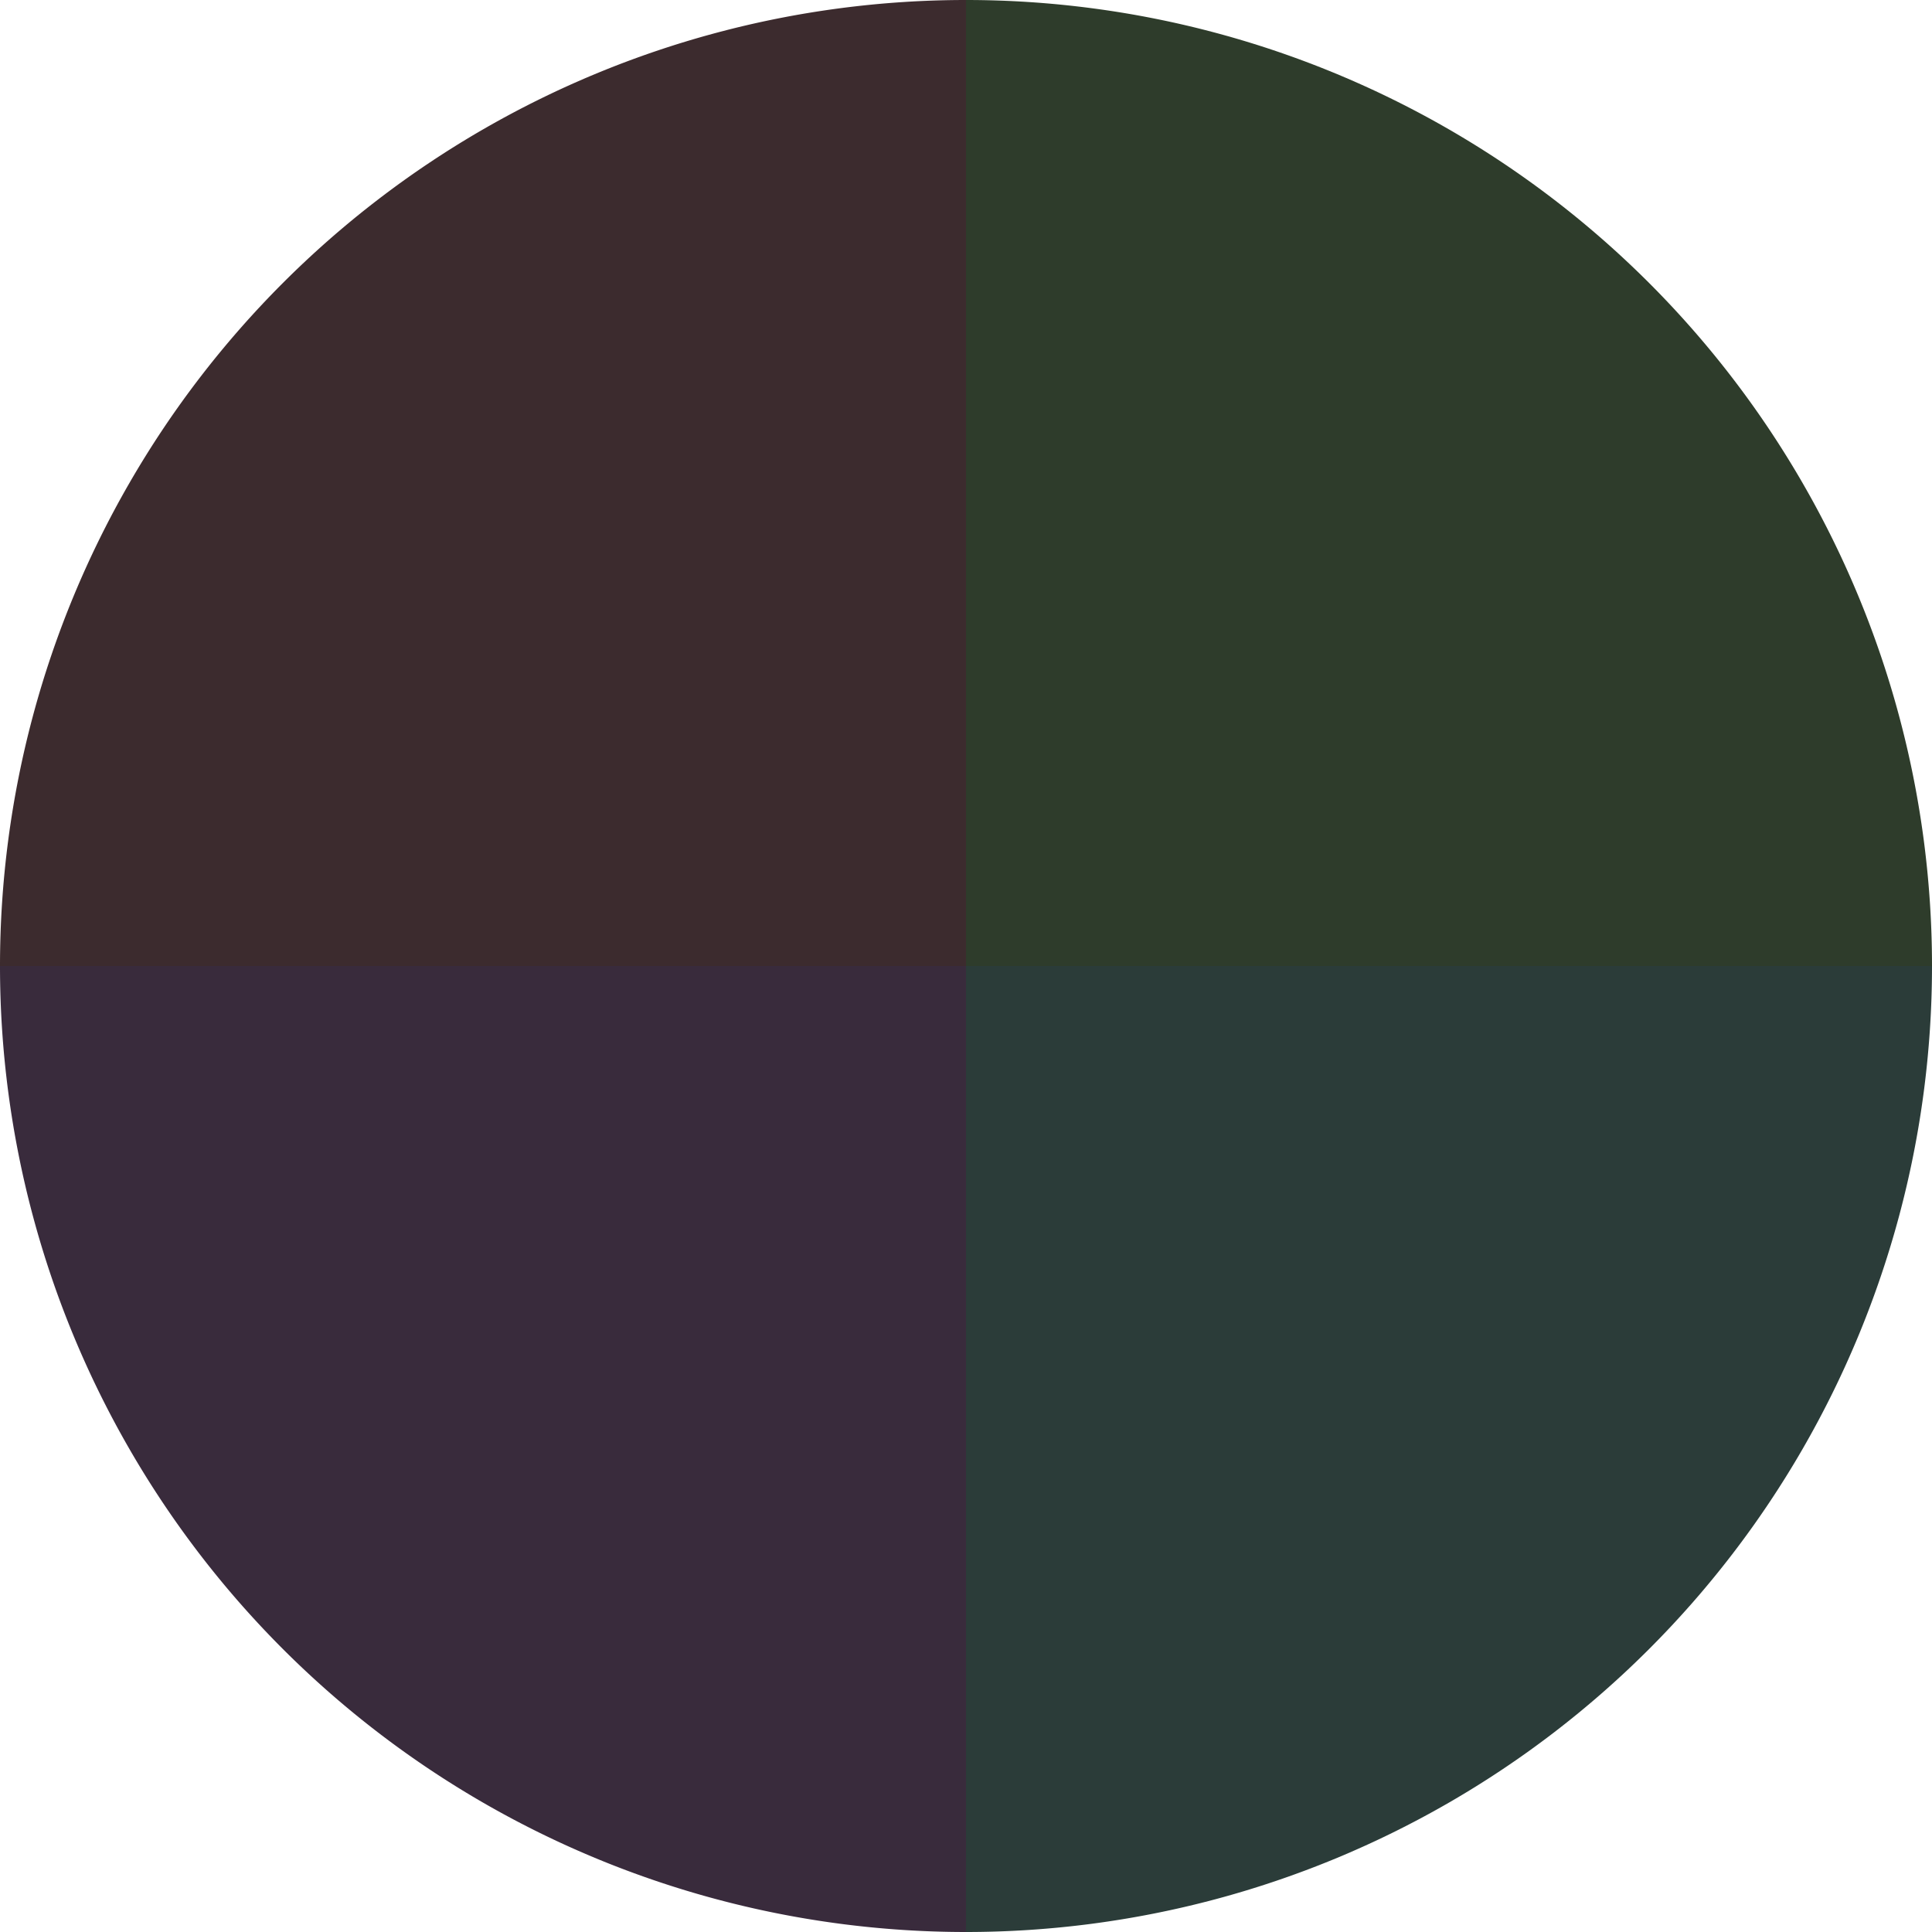
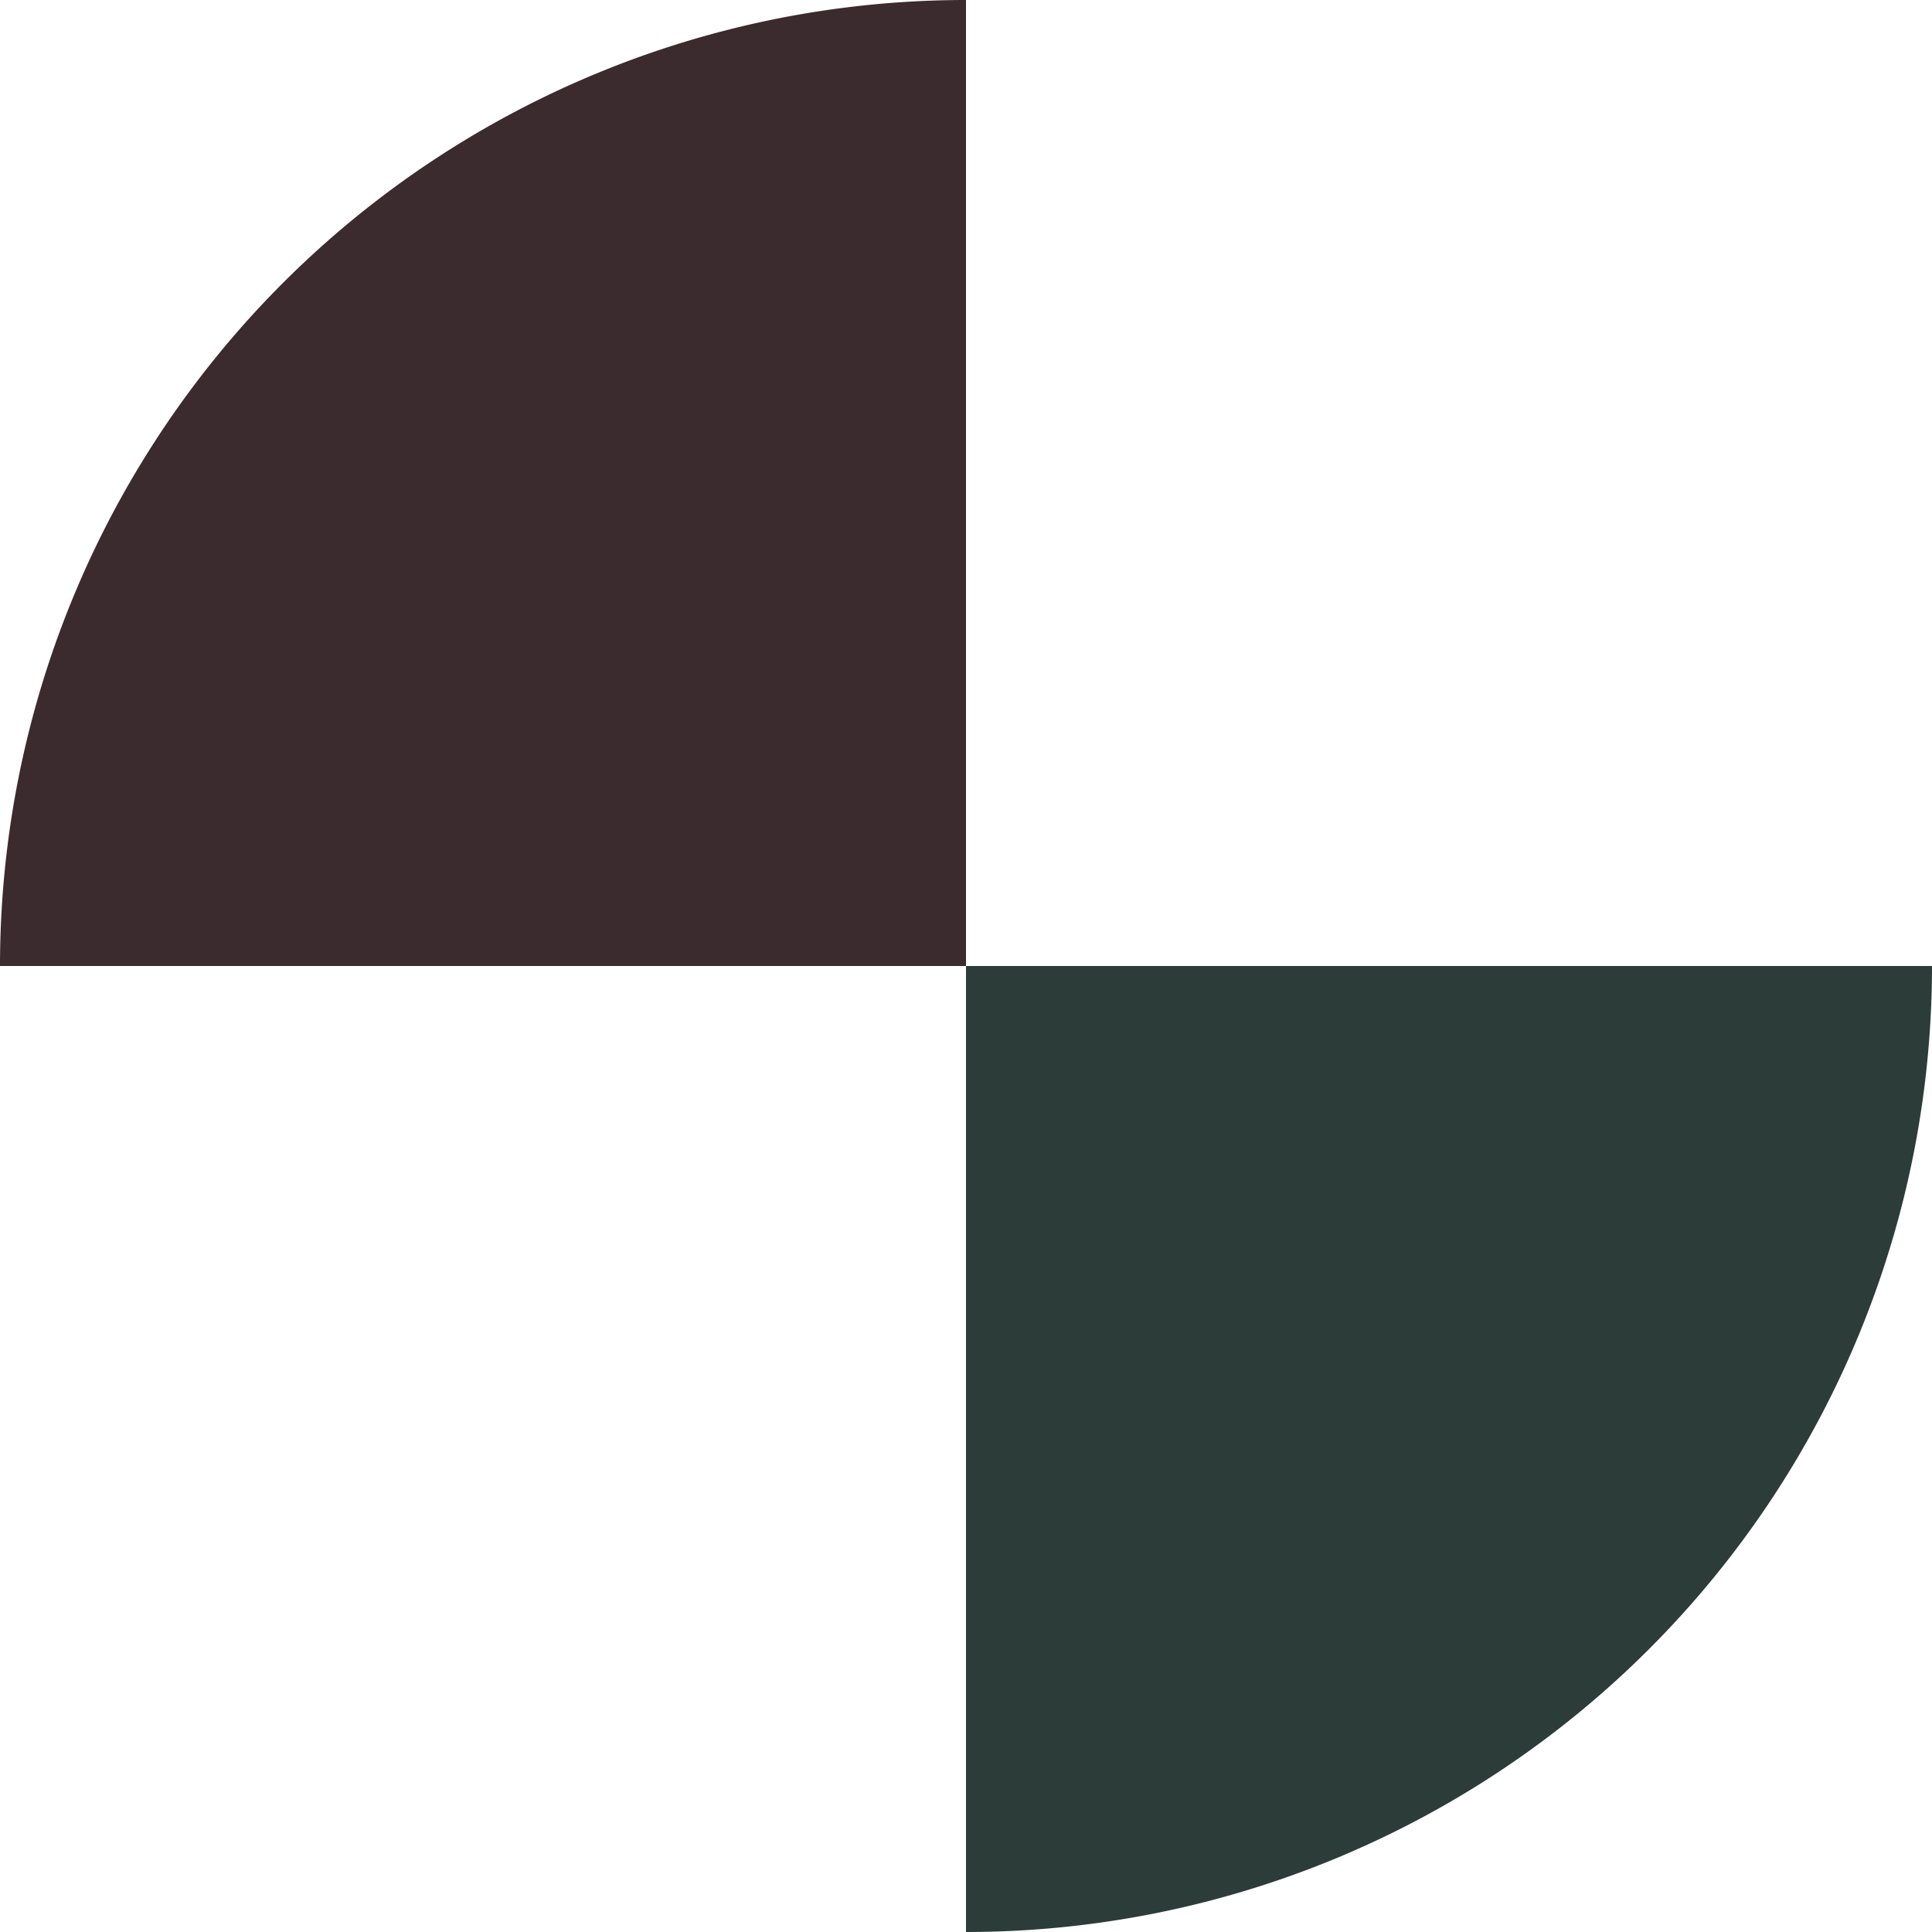
<svg xmlns="http://www.w3.org/2000/svg" width="500" height="500" viewBox="-1 -1 2 2">
-   <path d="M 0 -1               A 1,1 0 0,1 1 0             L 0,0              z" fill="#2e3c2b" />
  <path d="M 1 0               A 1,1 0 0,1 0 1             L 0,0              z" fill="#2b3c39" />
-   <path d="M 0 1               A 1,1 0 0,1 -1 0             L 0,0              z" fill="#392b3c" />
  <path d="M -1 0               A 1,1 0 0,1 -0 -1             L 0,0              z" fill="#3c2b2e" />
</svg>